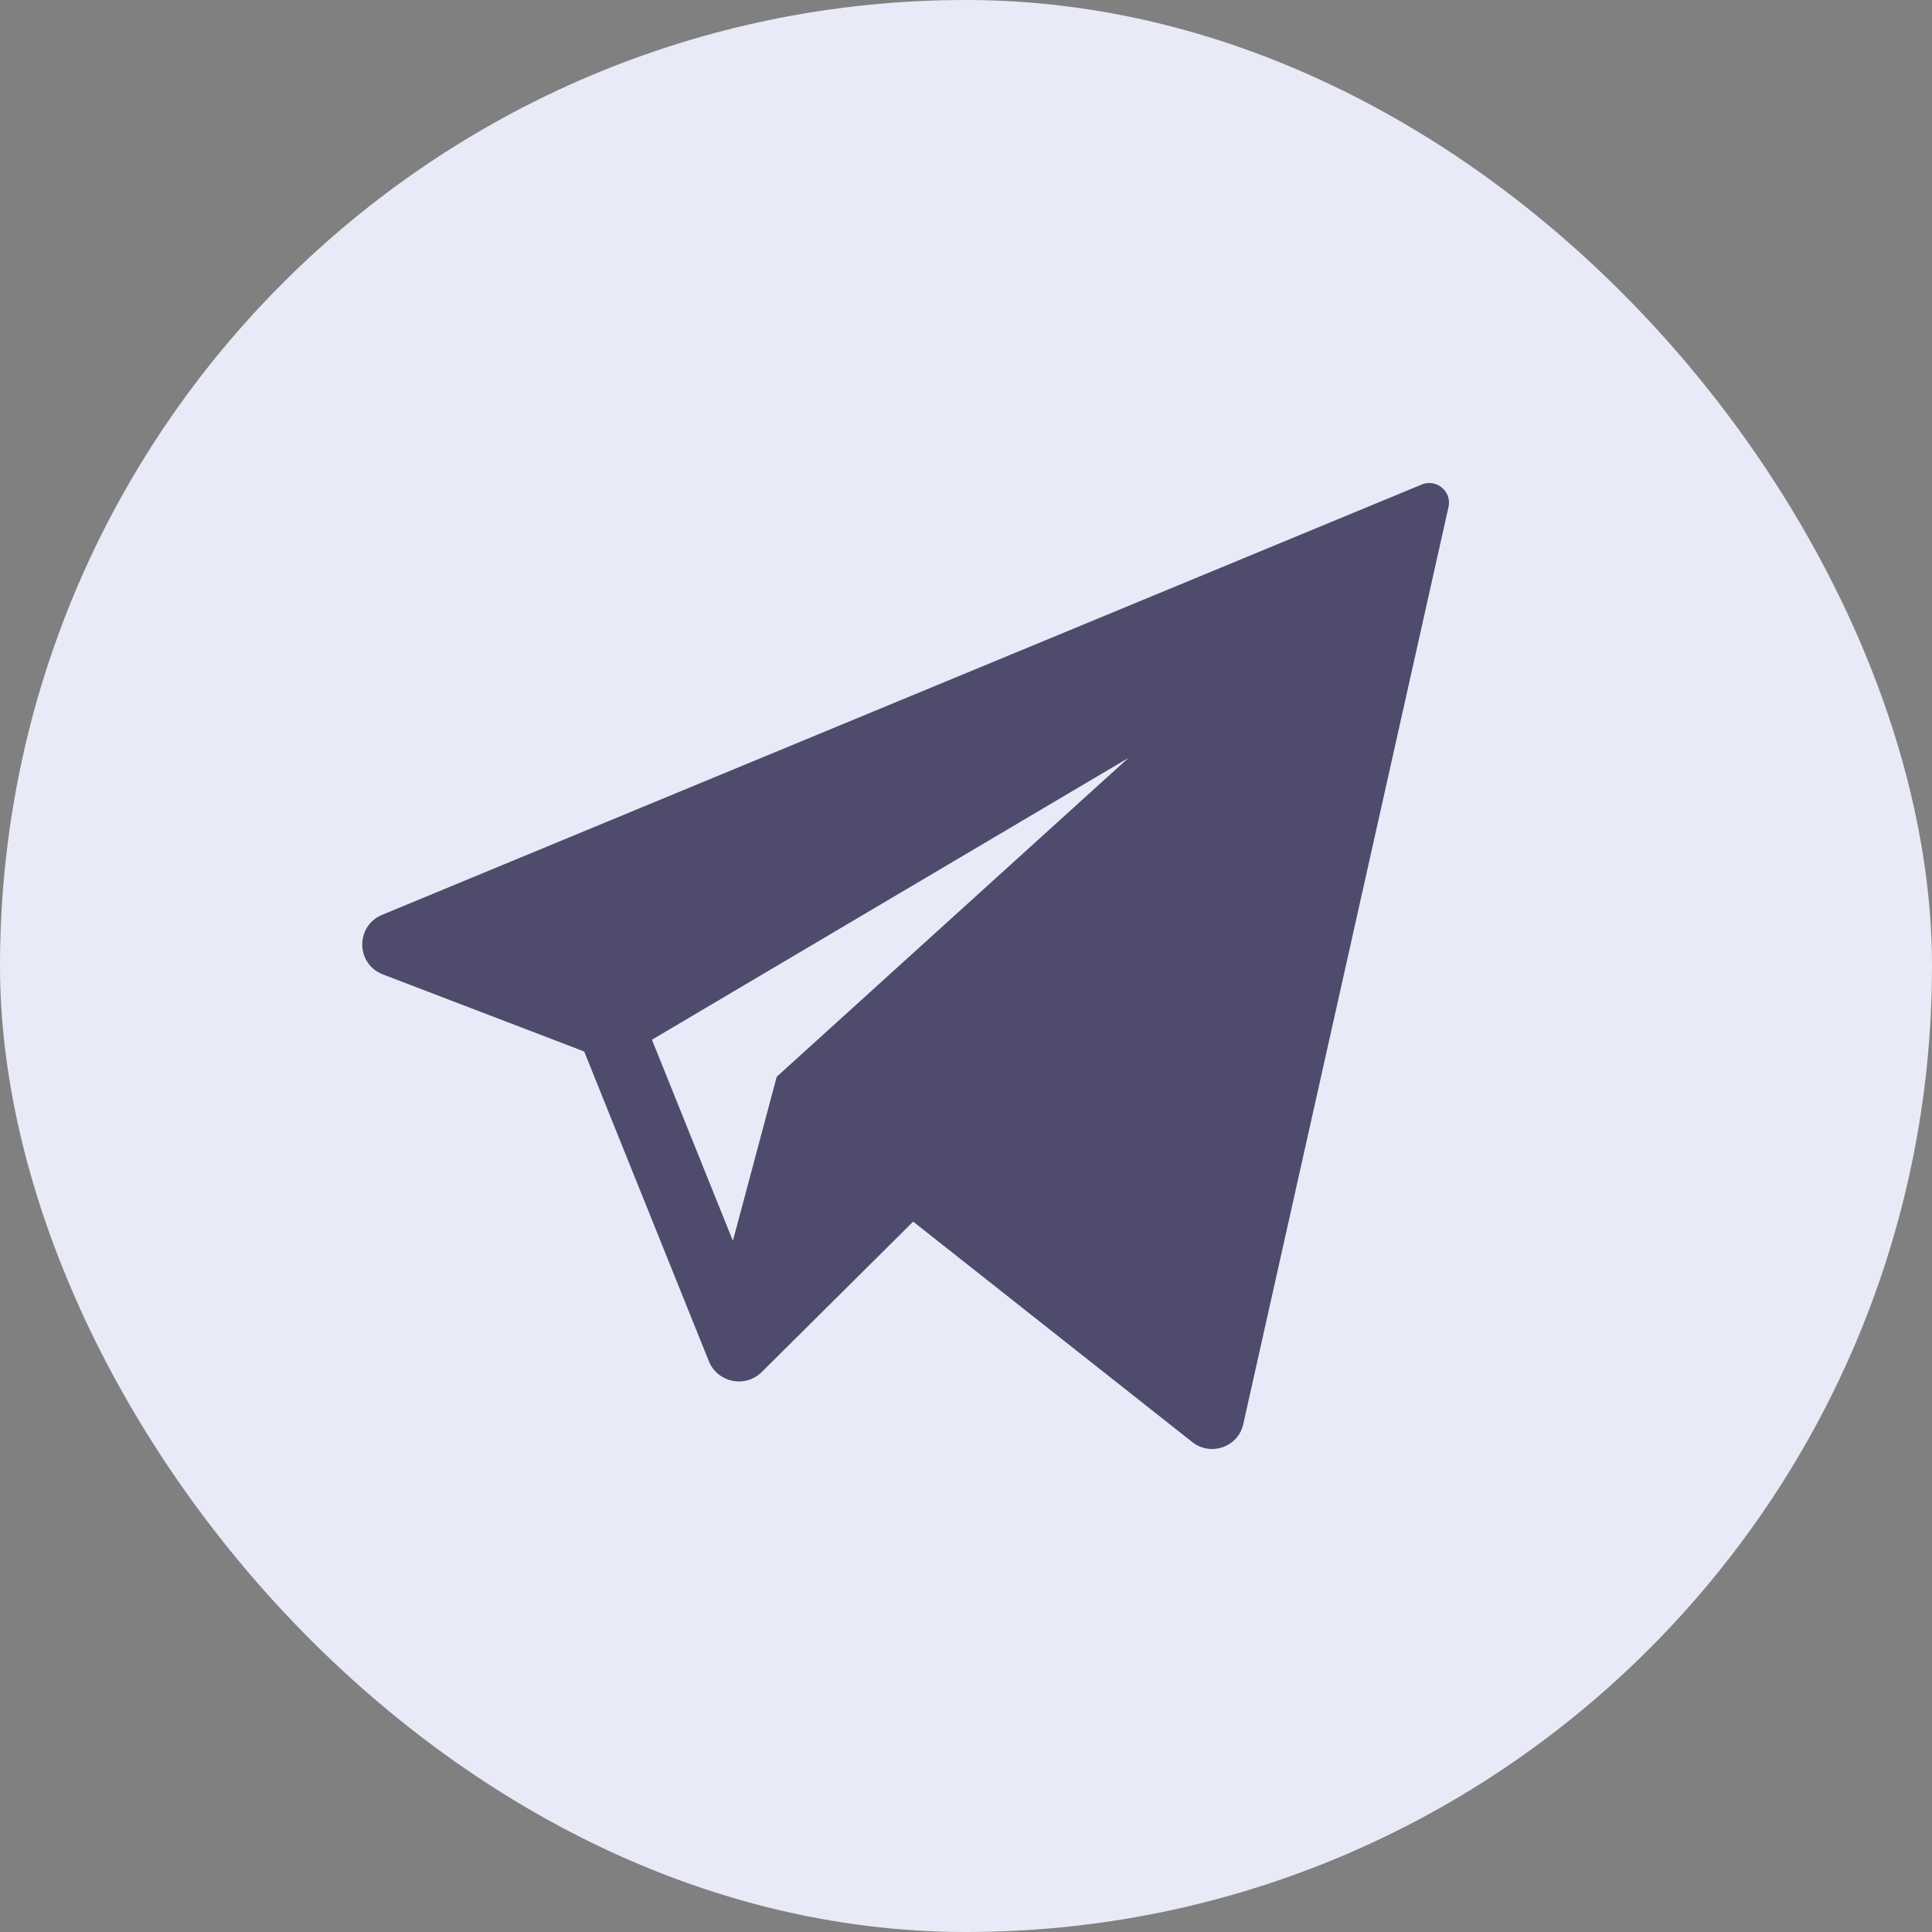
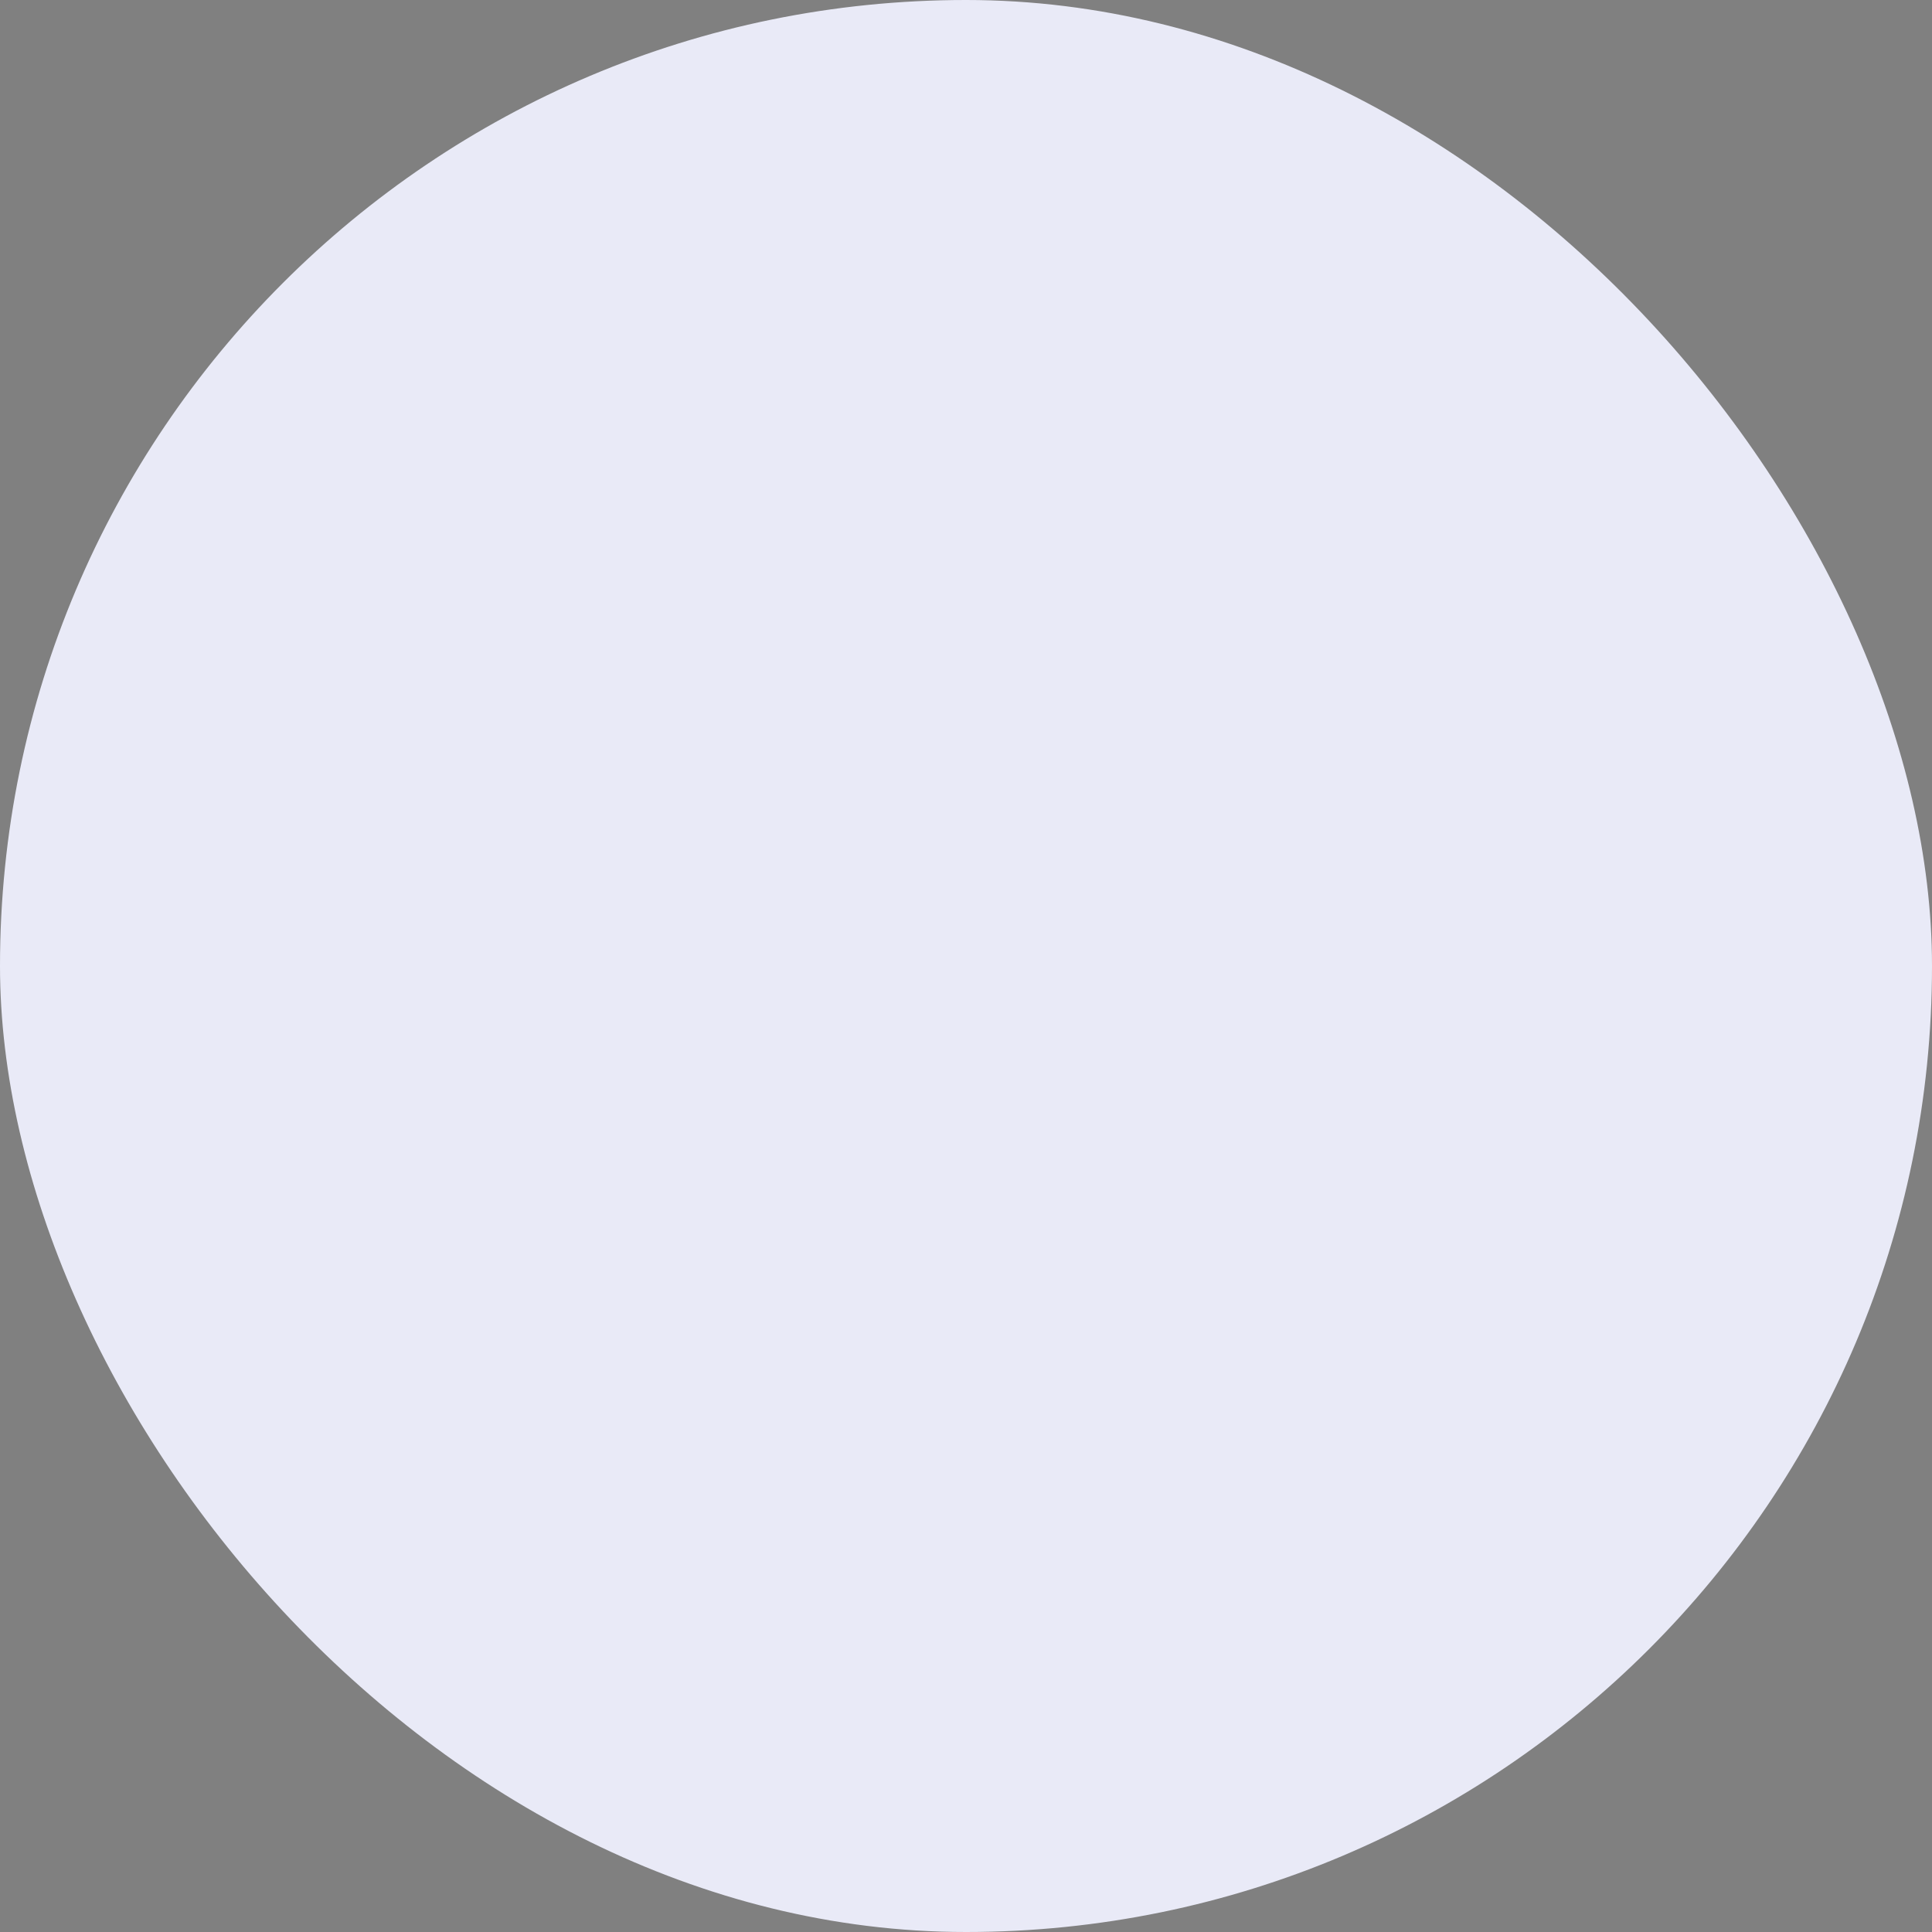
<svg xmlns="http://www.w3.org/2000/svg" width="32px" height="32px" viewBox="0 0 32 32" version="1.1">
  <rect x="0" y="0" width="32" height="32" fill="#808080" stroke="none" />
  <title>ic_telegram_dark</title>
  <desc>Created with Sketch.</desc>
  <g id="ic_telegram_dark" stroke="none" stroke-width="1" fill="none" fill-rule="evenodd">
    <g id="Group">
      <g id="Group-28">
        <rect id="Rectangle" fill="#E9EAF7" x="0" y="0" width="32" height="32" rx="16" />
-         <path d="M18.69,12.554 L12.865,17.834 L12.139,20.552 L10.798,17.221 L18.69,12.554 Z M9.676,17.416 L11.741,22.546 C11.884,22.901 12.346,22.995 12.618,22.724 L15.125,20.234 L19.749,23.886 C20.054,24.126 20.507,23.967 20.592,23.59 L23.992,8.396 C24.049,8.139 23.792,7.924 23.546,8.026 L6.33,15.152 C5.884,15.336 5.892,15.967 6.343,16.14 L9.676,17.416 Z" id="Fill-1" fill="#4F4B6C" />
      </g>
      <rect id="Rectangle" stroke="#FFFFFF" opacity="0" fill-rule="nonzero" x="0" y="0" width="32" height="32" />
    </g>
  </g>
</svg>